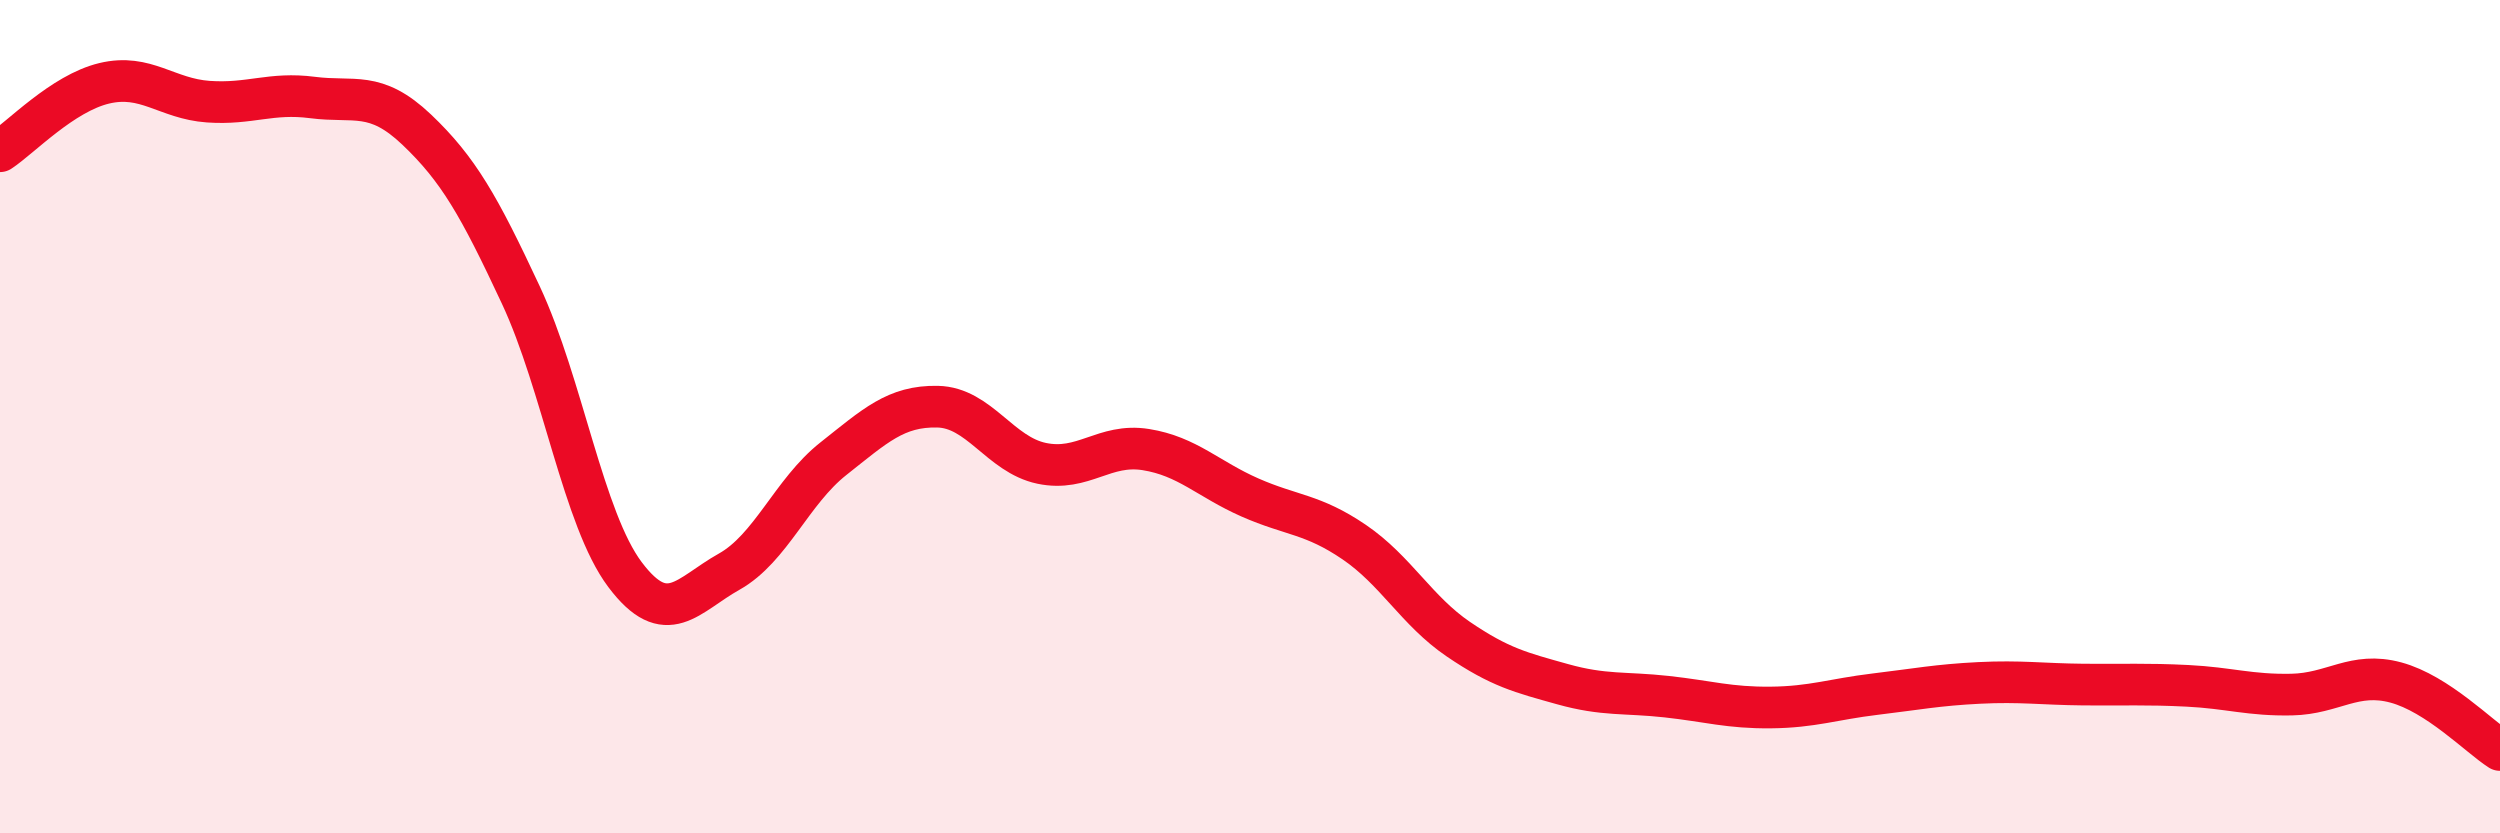
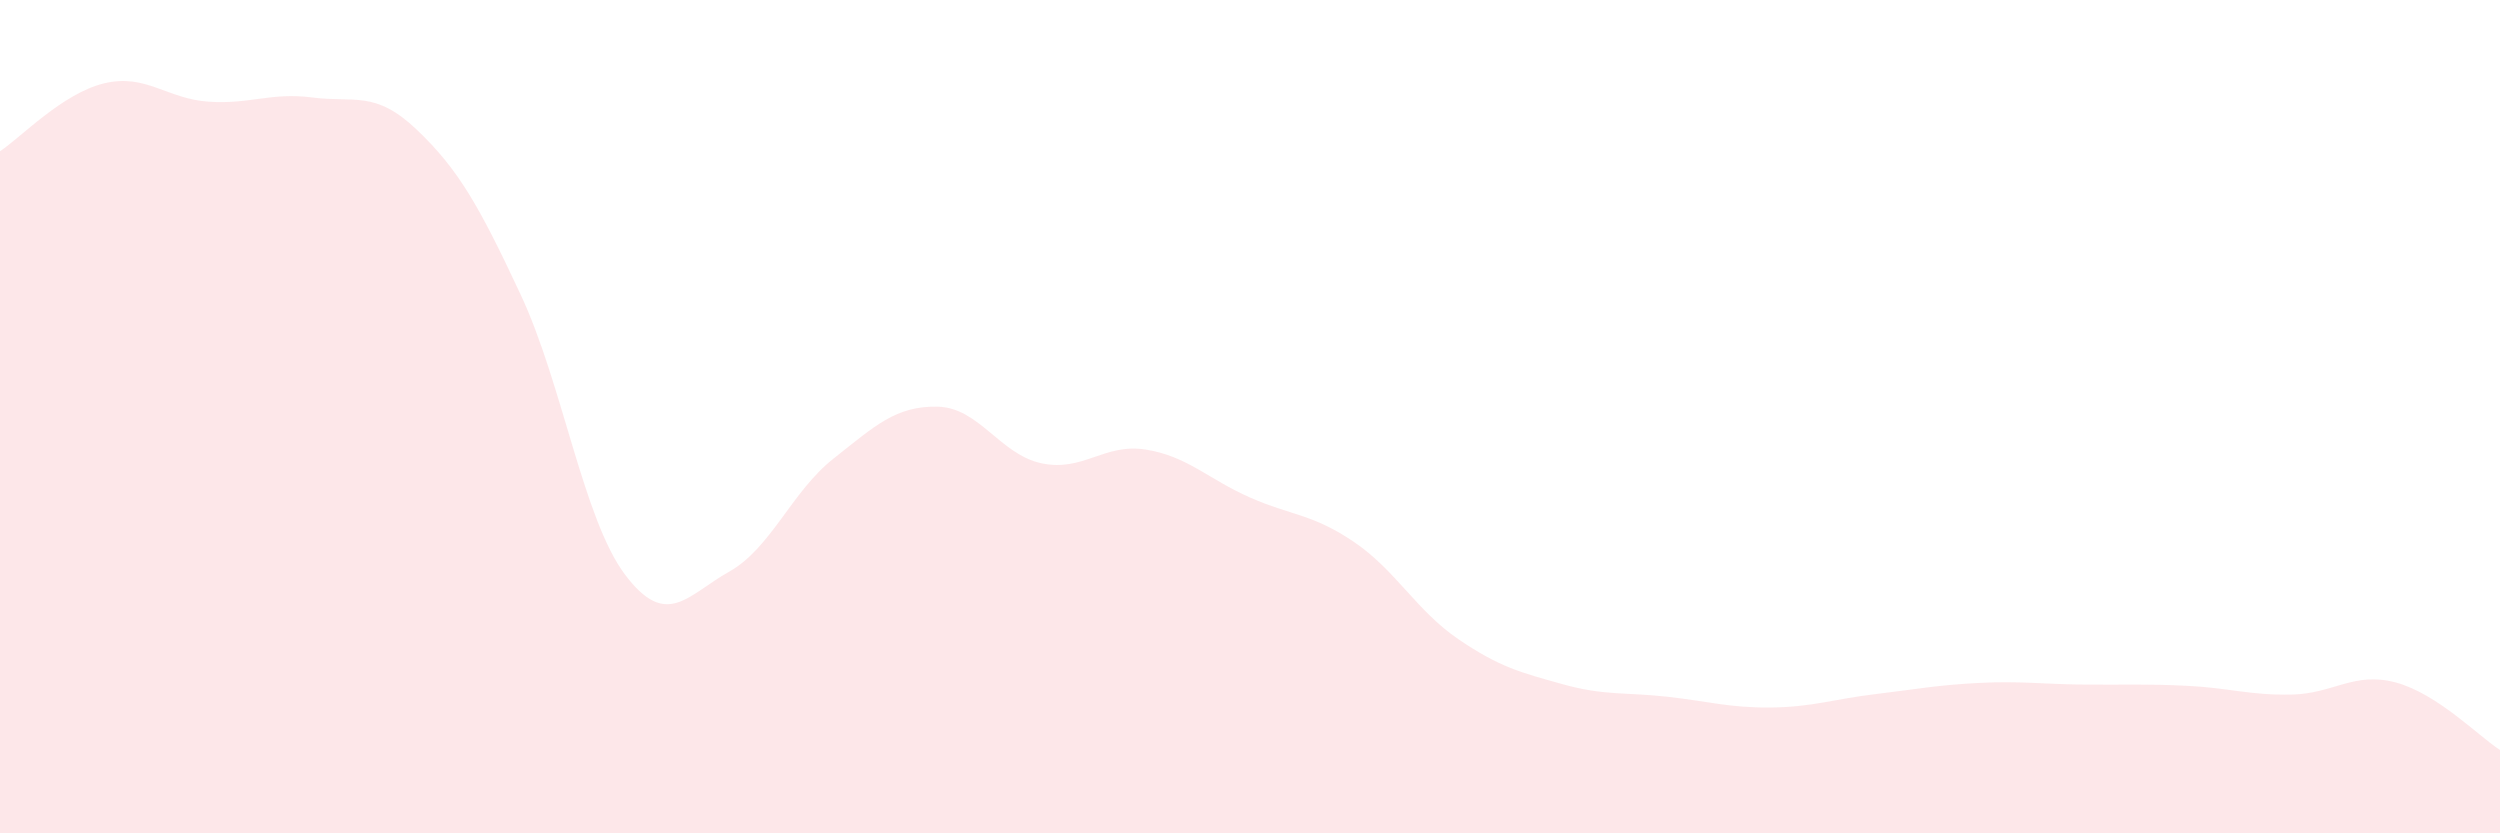
<svg xmlns="http://www.w3.org/2000/svg" width="60" height="20" viewBox="0 0 60 20">
  <path d="M 0,3.63 C 0.5,3.3 1.5,2.24 2.5,2 C 3.5,1.76 4,2.37 5,2.44 C 6,2.51 6.5,2.21 7.5,2.34 C 8.5,2.47 9,2.16 10,3.11 C 11,4.06 11.5,4.94 12.5,7.08 C 13.5,9.22 14,12.46 15,13.79 C 16,15.12 16.5,14.28 17.5,13.72 C 18.5,13.16 19,11.8 20,11.01 C 21,10.22 21.5,9.74 22.5,9.76 C 23.5,9.78 24,10.91 25,11.12 C 26,11.33 26.5,10.63 27.5,10.79 C 28.5,10.95 29,11.5 30,11.94 C 31,12.38 31.5,12.33 32.5,13.01 C 33.5,13.69 34,14.66 35,15.34 C 36,16.02 36.5,16.14 37.5,16.42 C 38.5,16.7 39,16.61 40,16.72 C 41,16.83 41.5,16.99 42.5,16.98 C 43.5,16.97 44,16.78 45,16.66 C 46,16.54 46.5,16.44 47.5,16.39 C 48.5,16.34 49,16.42 50,16.43 C 51,16.44 51.5,16.41 52.5,16.46 C 53.5,16.51 54,16.69 55,16.67 C 56,16.65 56.5,16.11 57.5,16.38 C 58.5,16.65 59.5,17.68 60,18L60 20L0 20Z" fill="#EB0A25" opacity="0.1" stroke-linecap="round" stroke-linejoin="round" />
-   <path d="M 0,3.63 C 0.5,3.3 1.5,2.24 2.5,2 C 3.5,1.76 4,2.37 5,2.44 C 6,2.51 6.5,2.21 7.5,2.34 C 8.5,2.47 9,2.16 10,3.11 C 11,4.06 11.5,4.94 12.5,7.08 C 13.5,9.22 14,12.46 15,13.79 C 16,15.12 16.5,14.28 17.5,13.72 C 18.5,13.16 19,11.8 20,11.01 C 21,10.22 21.5,9.74 22.5,9.76 C 23.5,9.78 24,10.91 25,11.12 C 26,11.33 26.5,10.63 27.5,10.79 C 28.5,10.95 29,11.5 30,11.94 C 31,12.38 31.5,12.33 32.5,13.01 C 33.5,13.69 34,14.66 35,15.34 C 36,16.02 36.5,16.14 37.5,16.42 C 38.5,16.7 39,16.61 40,16.72 C 41,16.83 41.5,16.99 42.5,16.98 C 43.5,16.97 44,16.78 45,16.66 C 46,16.54 46.5,16.44 47.5,16.39 C 48.5,16.34 49,16.42 50,16.43 C 51,16.44 51.5,16.41 52.5,16.46 C 53.5,16.51 54,16.69 55,16.67 C 56,16.65 56.5,16.11 57.5,16.38 C 58.5,16.65 59.5,17.68 60,18" stroke="#EB0A25" stroke-width="1" fill="none" stroke-linecap="round" stroke-linejoin="round" />
</svg>